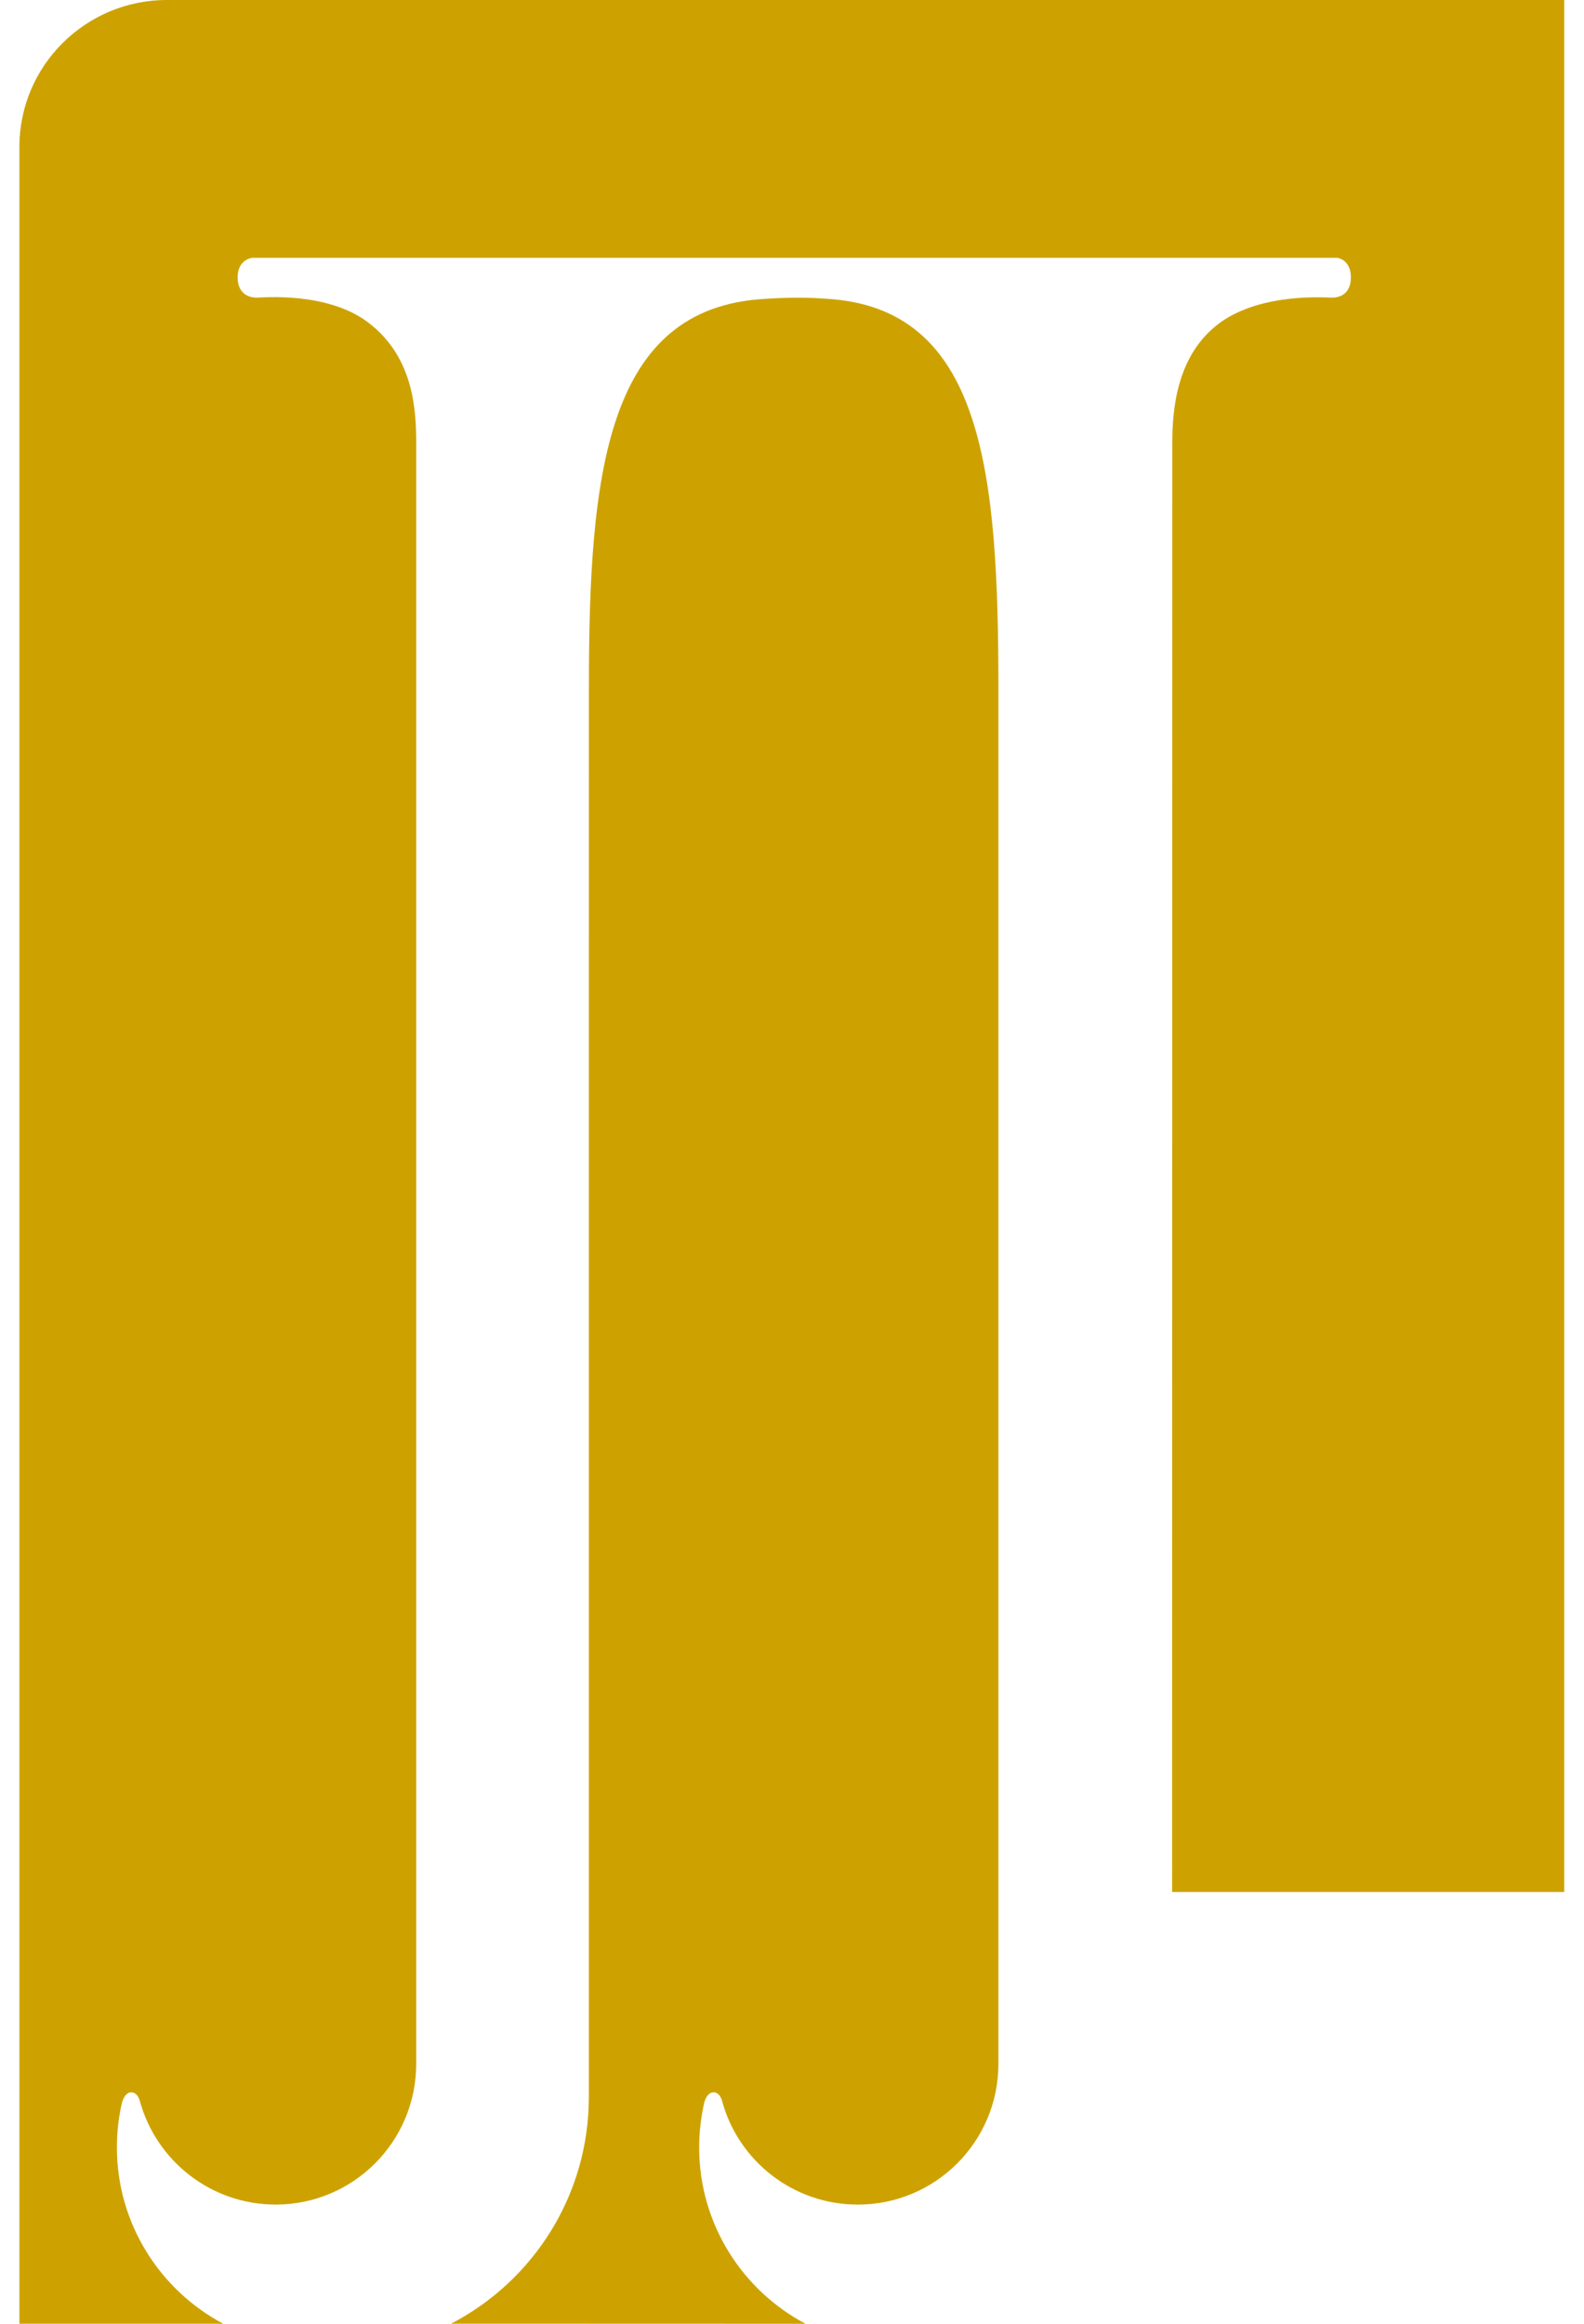
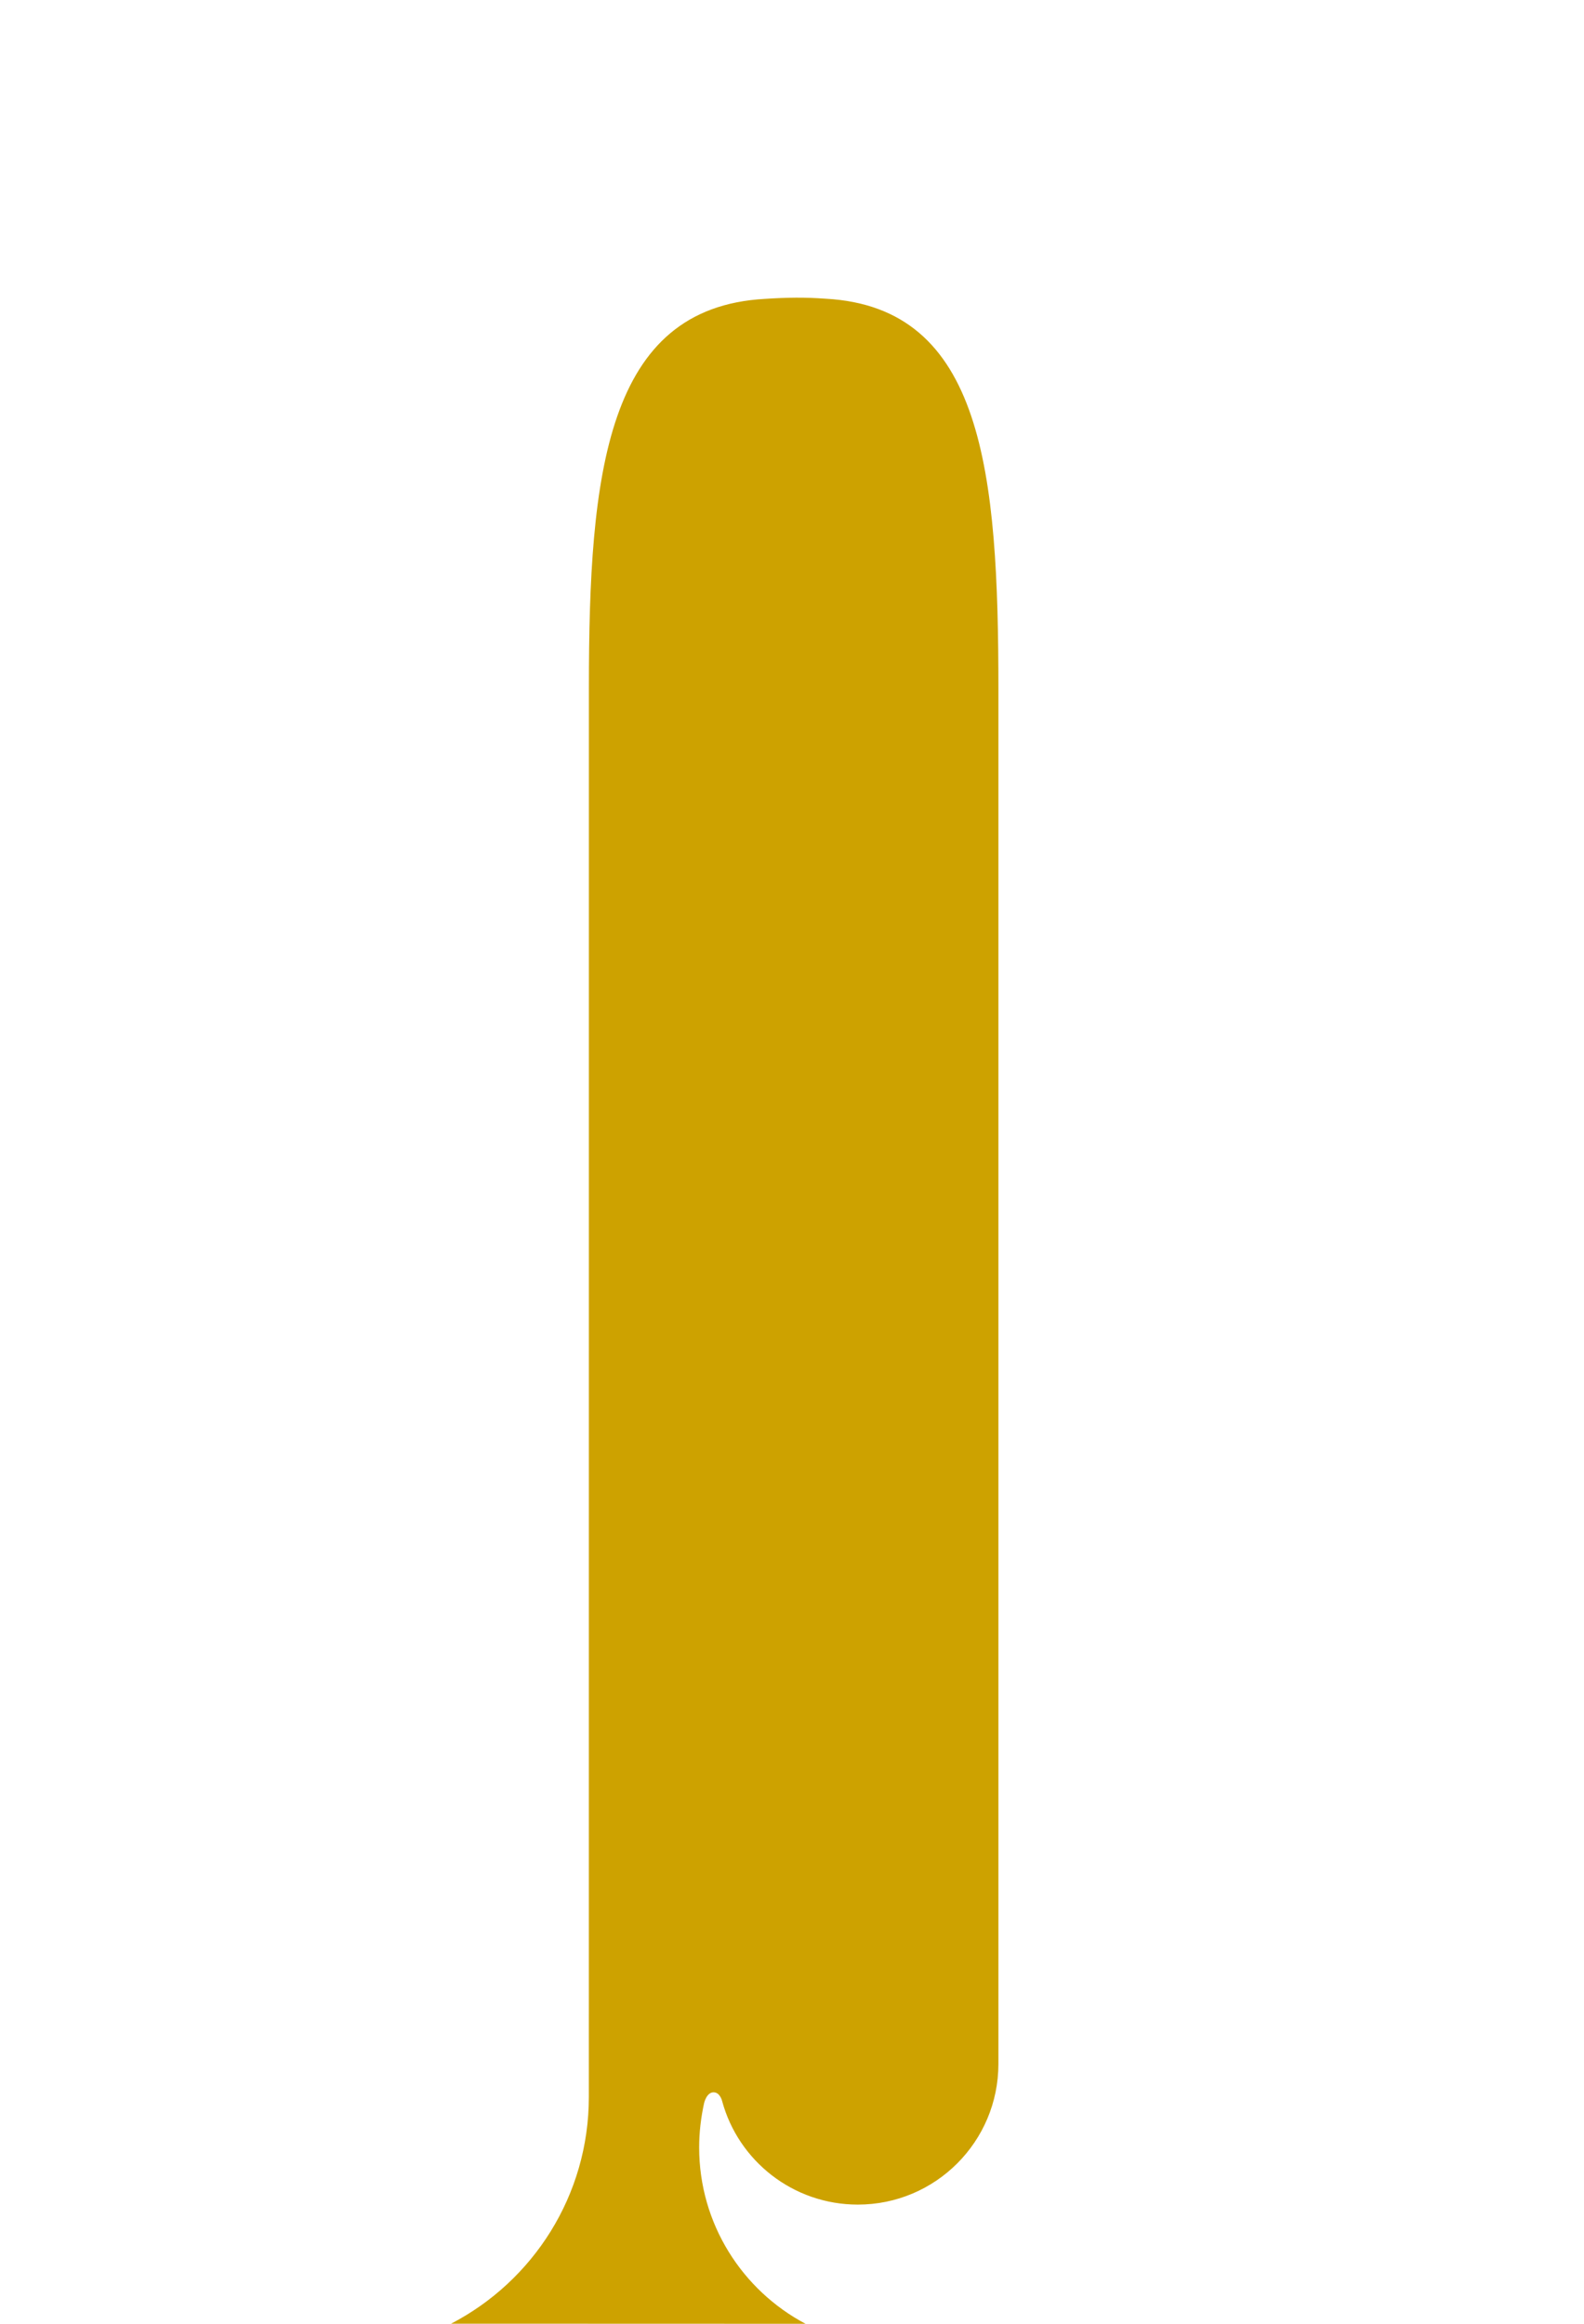
<svg xmlns="http://www.w3.org/2000/svg" width="75" height="110" viewBox="0 0 75 110" fill="none">
-   <path d="M55.506 21.041C55.506 19.541 55.639 16.805 57.798 15.252C59.781 13.843 62.798 14.089 63.078 14.089C63.345 14.089 63.962 13.981 63.962 13.127C63.962 12.273 63.311 12.204 63.311 12.204H11.94C11.94 12.204 11.251 12.273 11.251 13.127C11.251 13.98 11.882 14.089 12.145 14.089C12.421 14.089 15.498 13.79 17.442 15.272C19.631 16.939 19.707 19.502 19.707 21.041C19.707 21.929 19.707 97.694 19.707 97.694C19.707 101.377 16.728 104.357 13.053 104.357C9.98 104.357 7.398 102.279 6.622 99.458C6.622 99.458 6.531 99.043 6.214 99.043C5.883 99.043 5.769 99.557 5.769 99.557C5.614 100.241 5.535 100.939 5.535 101.65C5.535 105.27 7.585 108.417 10.573 109.999H0.919V6.949C0.919 3.111 4.054 0 7.897 0H74.063V89.559H55.498L55.506 21.041Z" fill="#CDA200" />
  <path d="M37.663 110L21.358 109.995C25.239 107.981 27.881 103.927 27.881 99.26L27.883 32.535C27.883 22.403 28.693 14.569 36.211 14.148C37.297 14.078 38.105 14.068 39.093 14.14C46.559 14.548 47.273 22.358 47.273 32.637V97.695C47.273 101.378 44.294 104.358 40.617 104.358C37.544 104.358 34.957 102.28 34.192 99.459C34.192 99.459 34.099 99.043 33.785 99.043C33.45 99.043 33.337 99.558 33.337 99.558C33.188 100.242 33.104 100.94 33.104 101.651C33.104 105.271 35.149 108.418 38.141 110H28.49" fill="#CDA200" />
</svg>